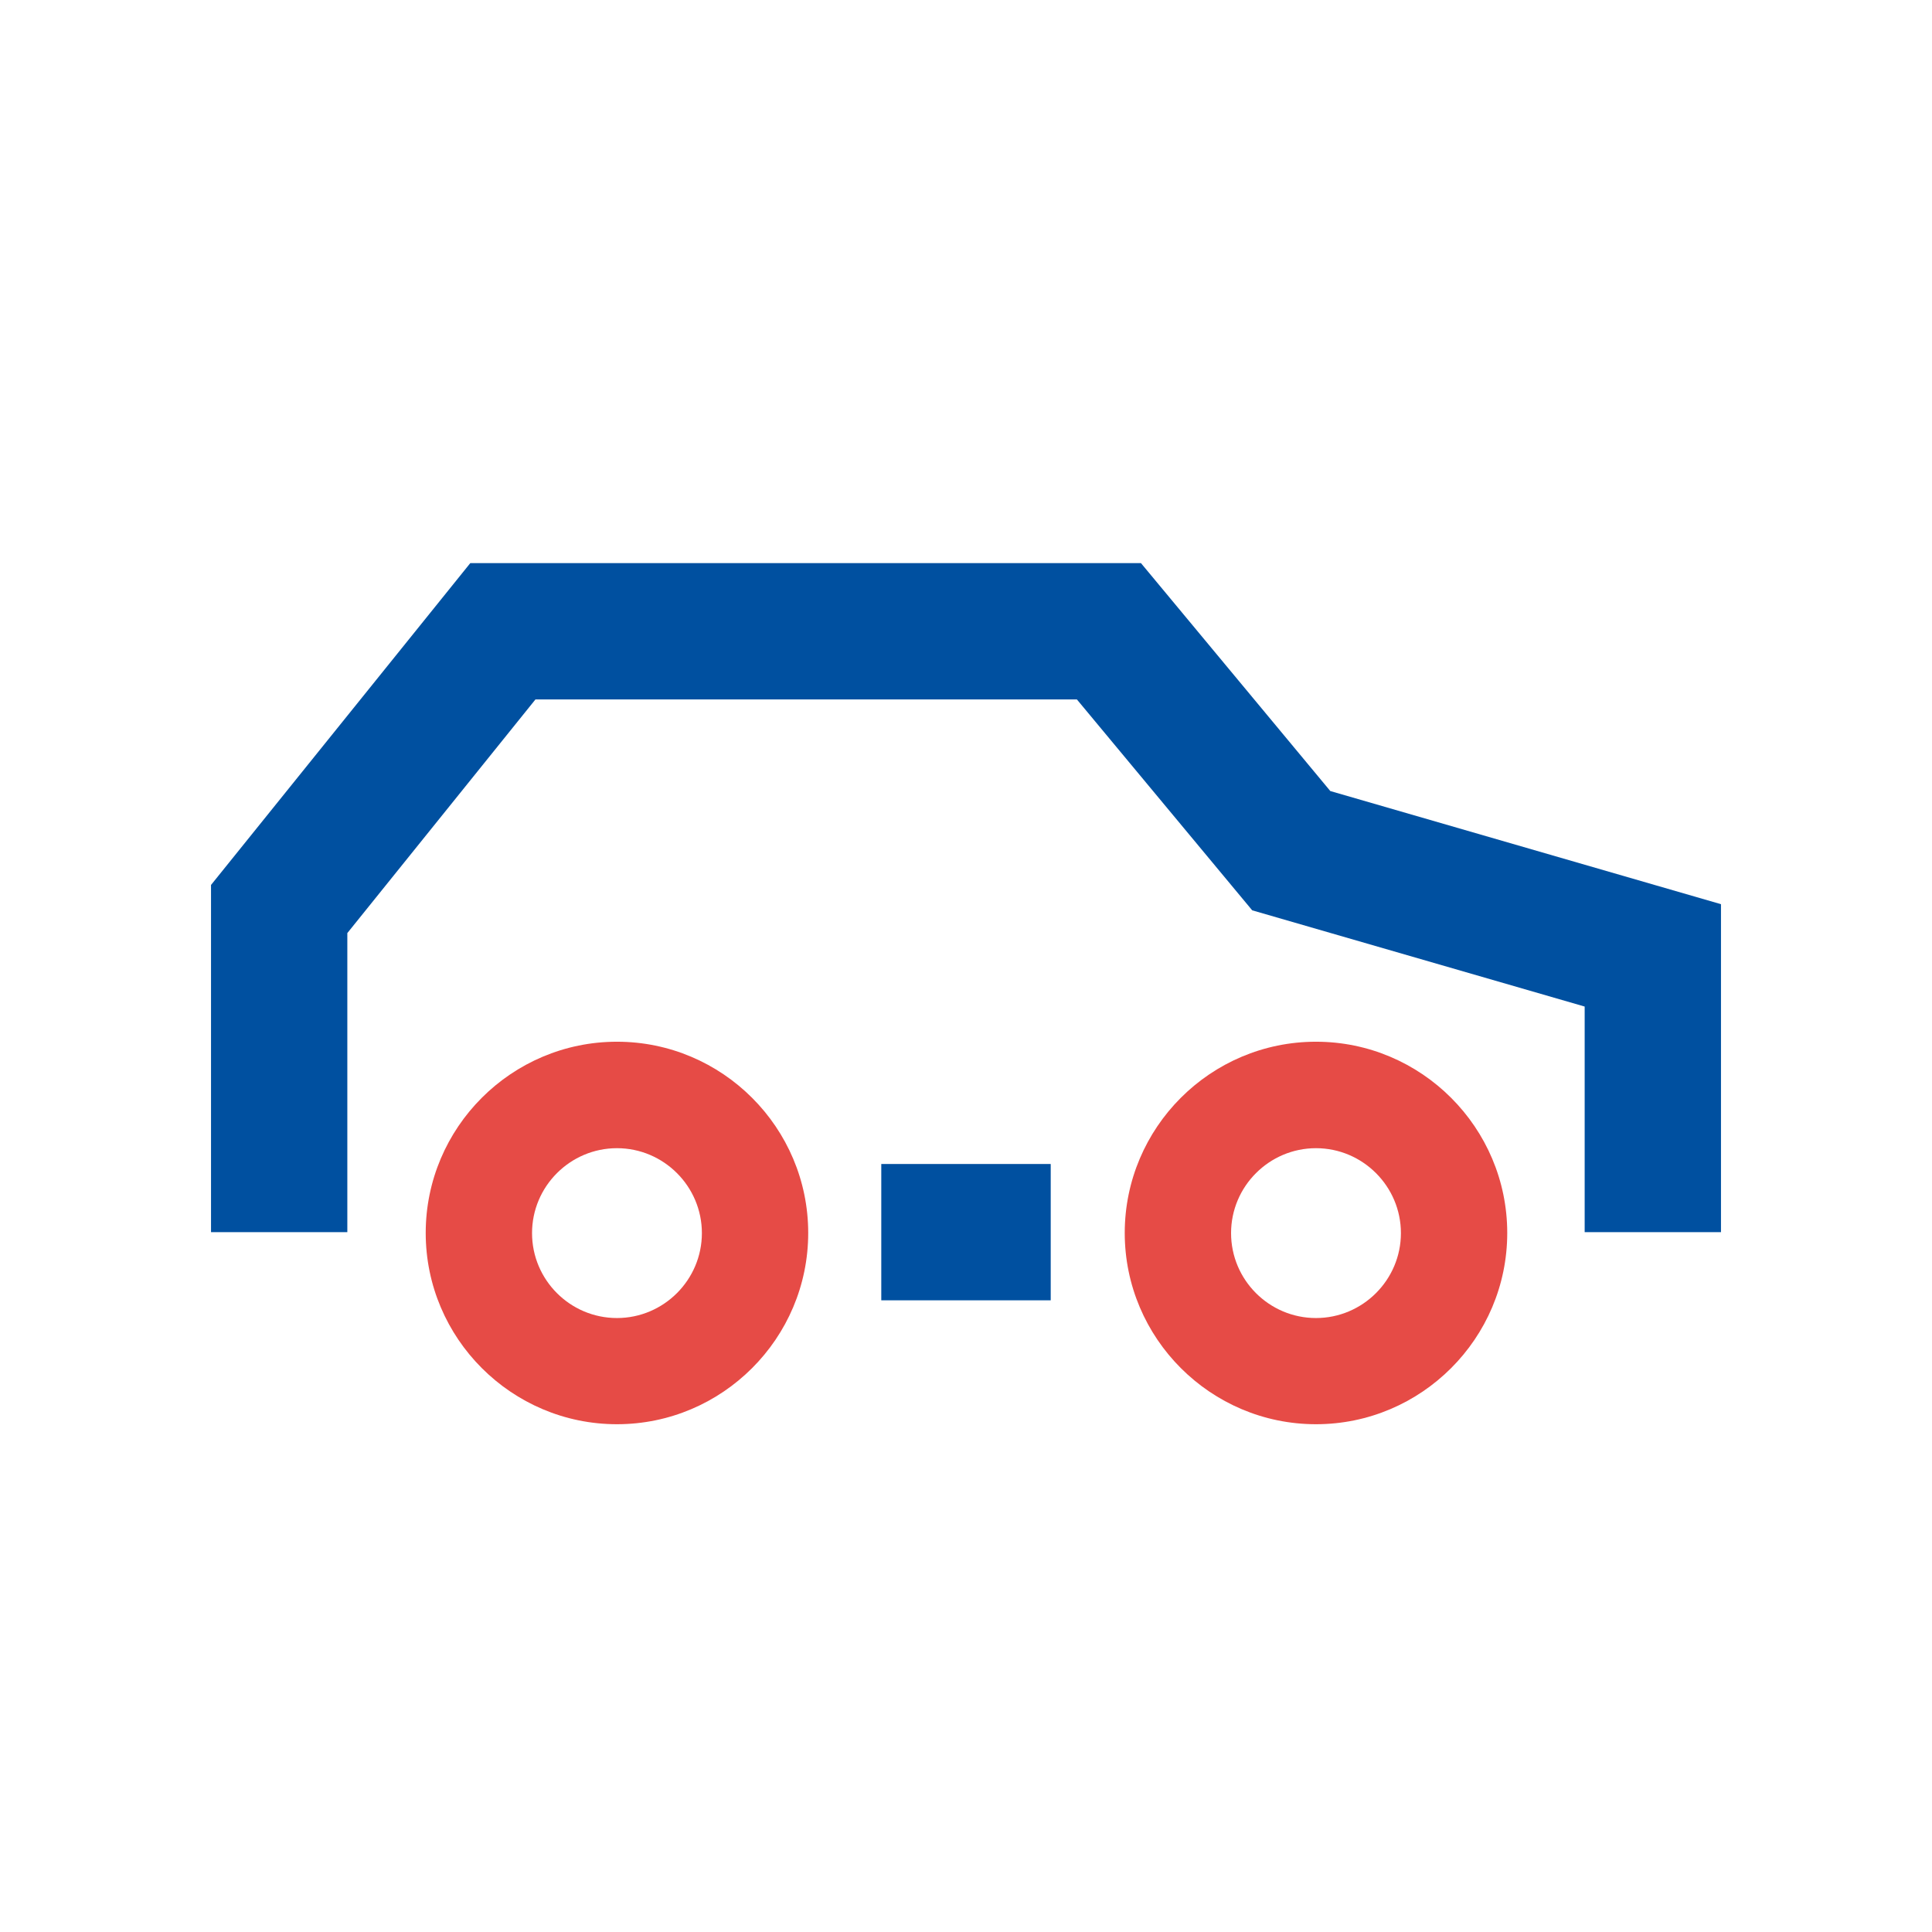
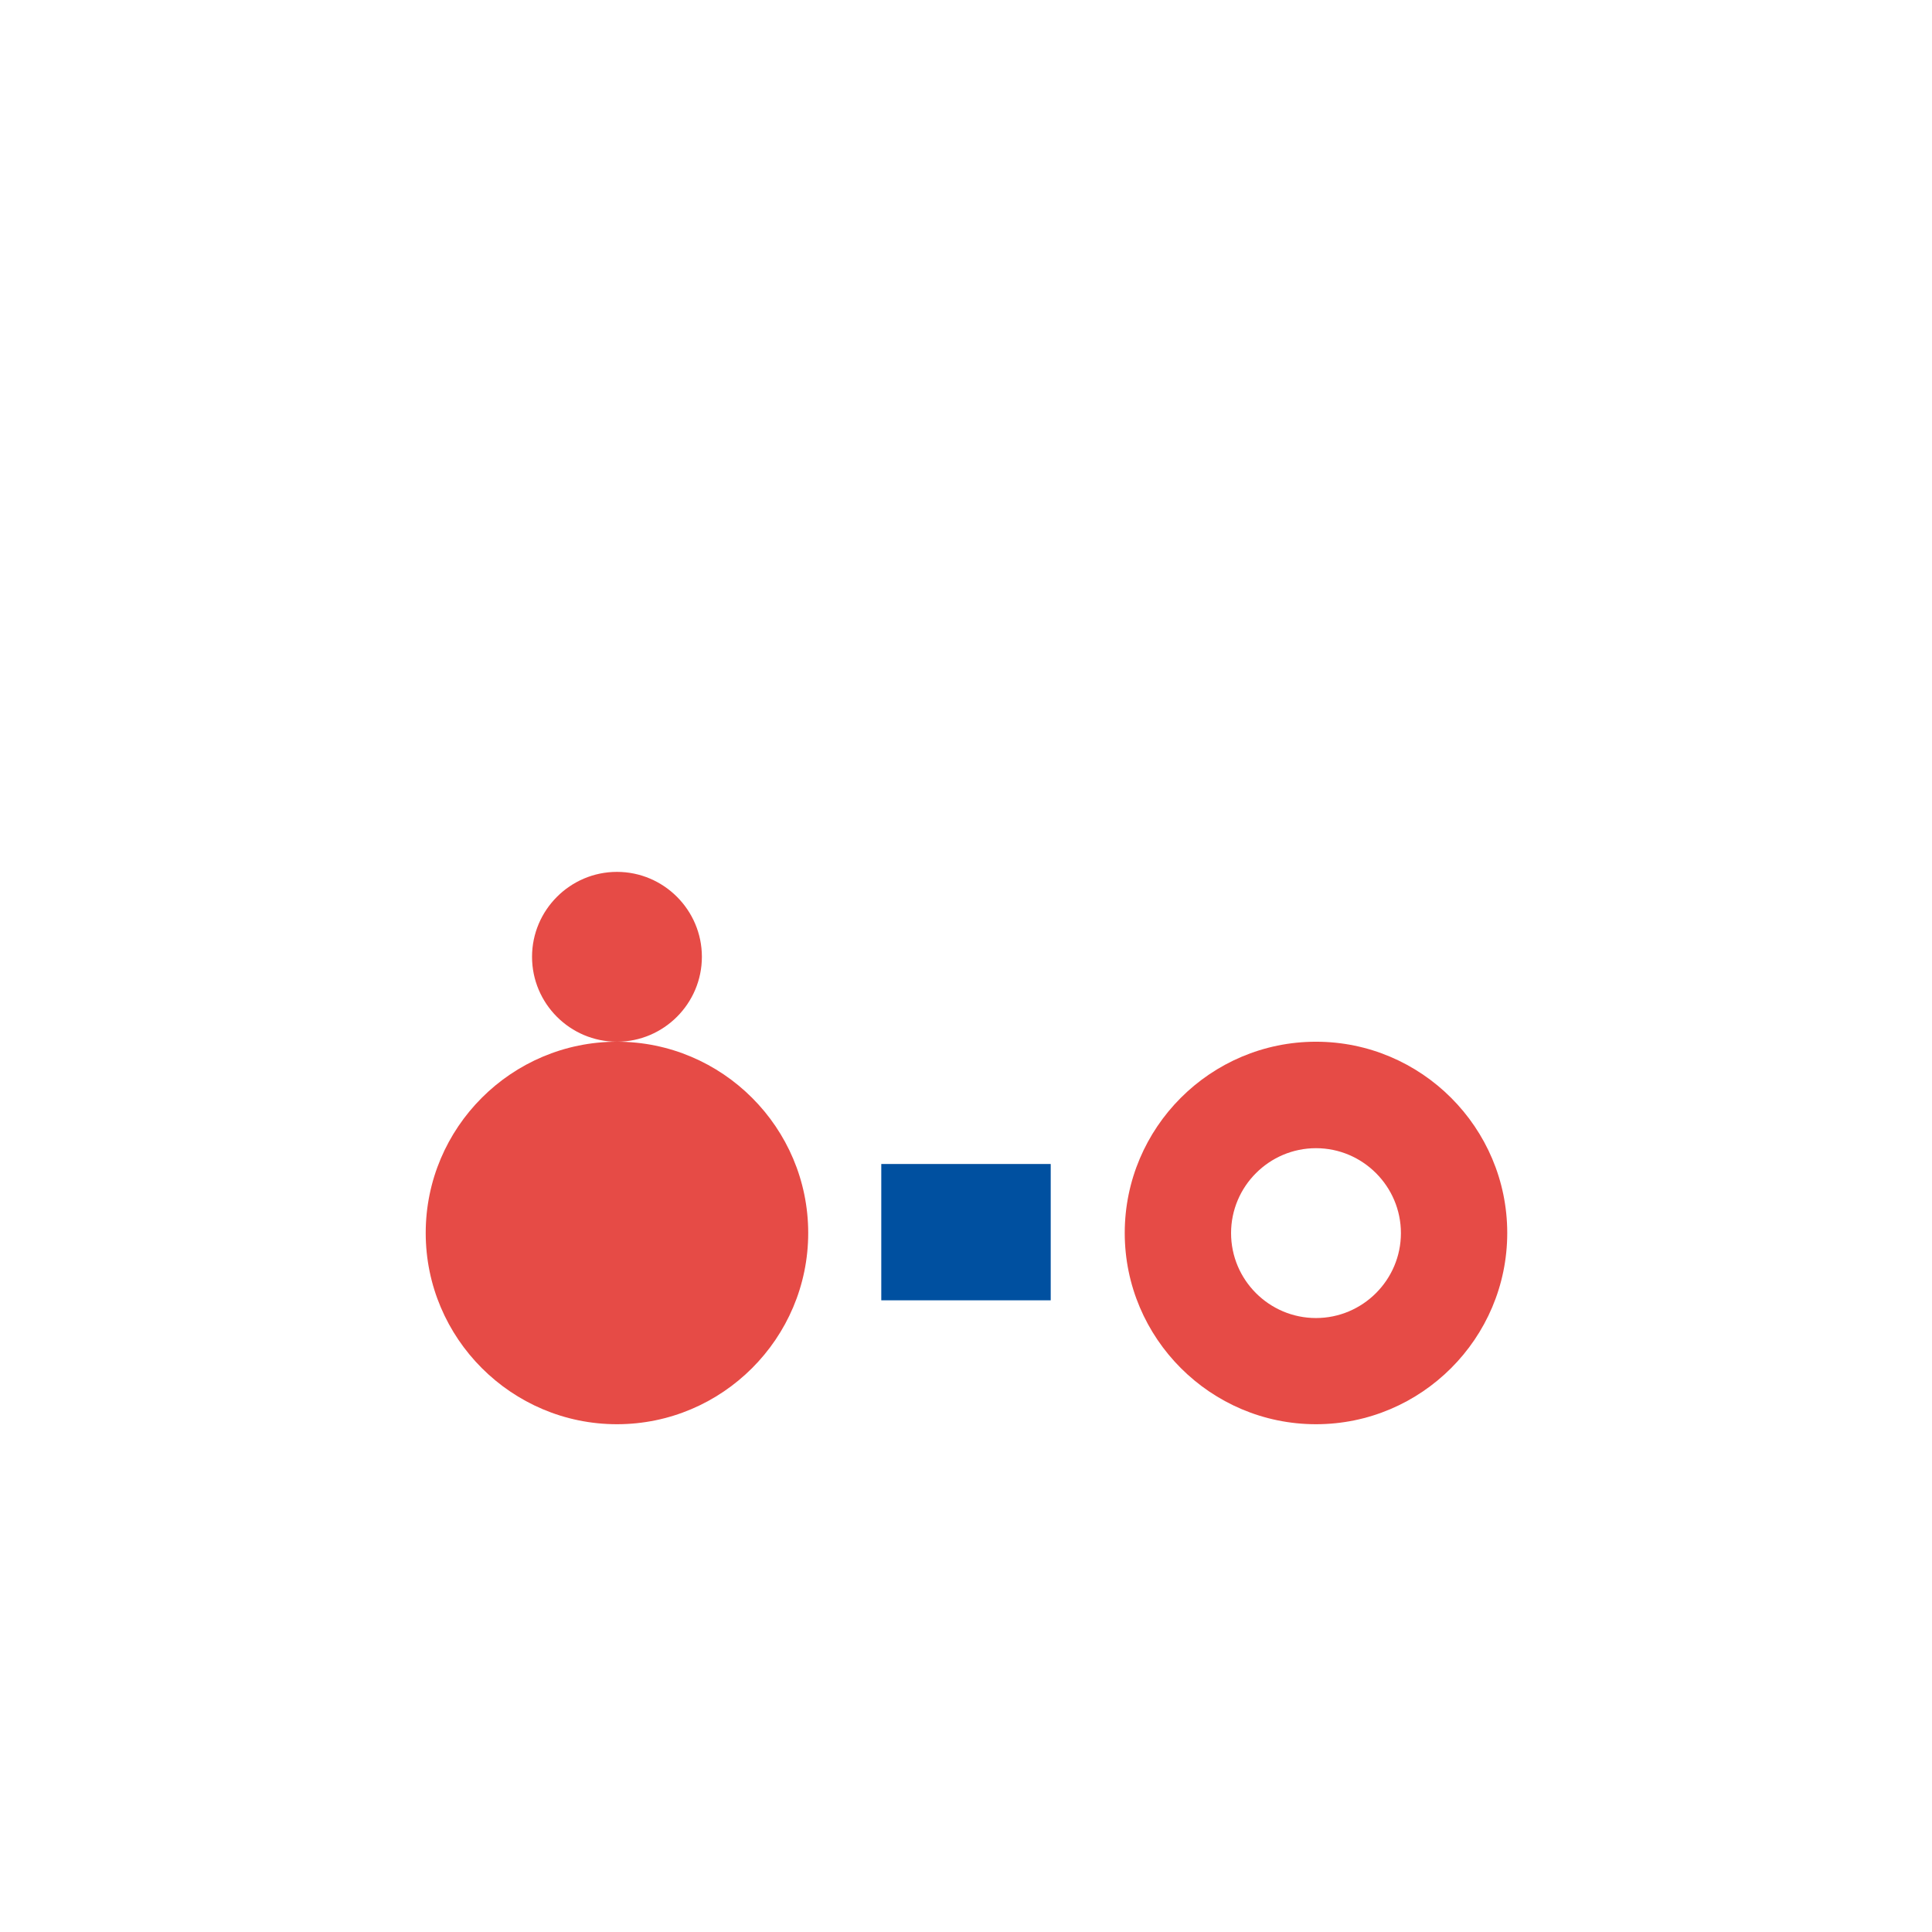
<svg xmlns="http://www.w3.org/2000/svg" viewBox="0 0 141.73 141.73">
  <defs>
    <style>
      .cls-1 {
        fill: none;
      }

      .cls-1, .cls-2, .cls-3 {
        stroke-width: 0px;
      }

      .cls-2 {
        fill: #e64b46;
      }

      .cls-3 {
        fill: #0050a0;
      }
    </style>
  </defs>
  <g id="bg_leere_flaeche_fuer_export" data-name="bg leere flaeche fuer export">
    <rect class="cls-1" x="0" y="0" width="141.73" height="141.73" />
  </g>
  <g id="Icons">
    <g>
      <g>
-         <polygon class="cls-3" points="97.59 58.03 83.7 41.31 34.5 41.31 15.48 64.92 15.48 90.39 25.48 90.39 25.48 68.45 39.28 51.31 79 51.31 91.86 66.78 116.25 73.84 116.25 90.39 126.25 90.39 126.25 66.33 97.59 58.03" />
        <rect class="cls-3" x="64.65" y="85.39" width="12.43" height="10" />
      </g>
      <g>
-         <path class="cls-2" d="M45.26,76.42c-7.74,0-14.03,6.3-14.03,14.03s6.3,14.03,14.03,14.03,14.03-6.3,14.03-14.03-6.3-14.03-14.03-14.03ZM45.26,96.69c-3.44,0-6.23-2.8-6.23-6.23s2.8-6.23,6.23-6.23,6.23,2.8,6.23,6.23-2.8,6.23-6.23,6.23Z" />
+         <path class="cls-2" d="M45.26,76.42c-7.74,0-14.03,6.3-14.03,14.03s6.3,14.03,14.03,14.03,14.03-6.3,14.03-14.03-6.3-14.03-14.03-14.03Zc-3.44,0-6.23-2.8-6.23-6.23s2.8-6.23,6.23-6.23,6.23,2.8,6.23,6.23-2.8,6.23-6.23,6.23Z" />
        <path class="cls-2" d="M96.54,76.42c-7.74,0-14.03,6.3-14.03,14.03s6.3,14.03,14.03,14.03,14.03-6.3,14.03-14.03-6.3-14.03-14.03-14.03ZM96.54,96.69c-3.44,0-6.23-2.8-6.23-6.23s2.8-6.23,6.23-6.23,6.23,2.8,6.23,6.23-2.8,6.23-6.23,6.23Z" />
      </g>
    </g>
  </g>
</svg>